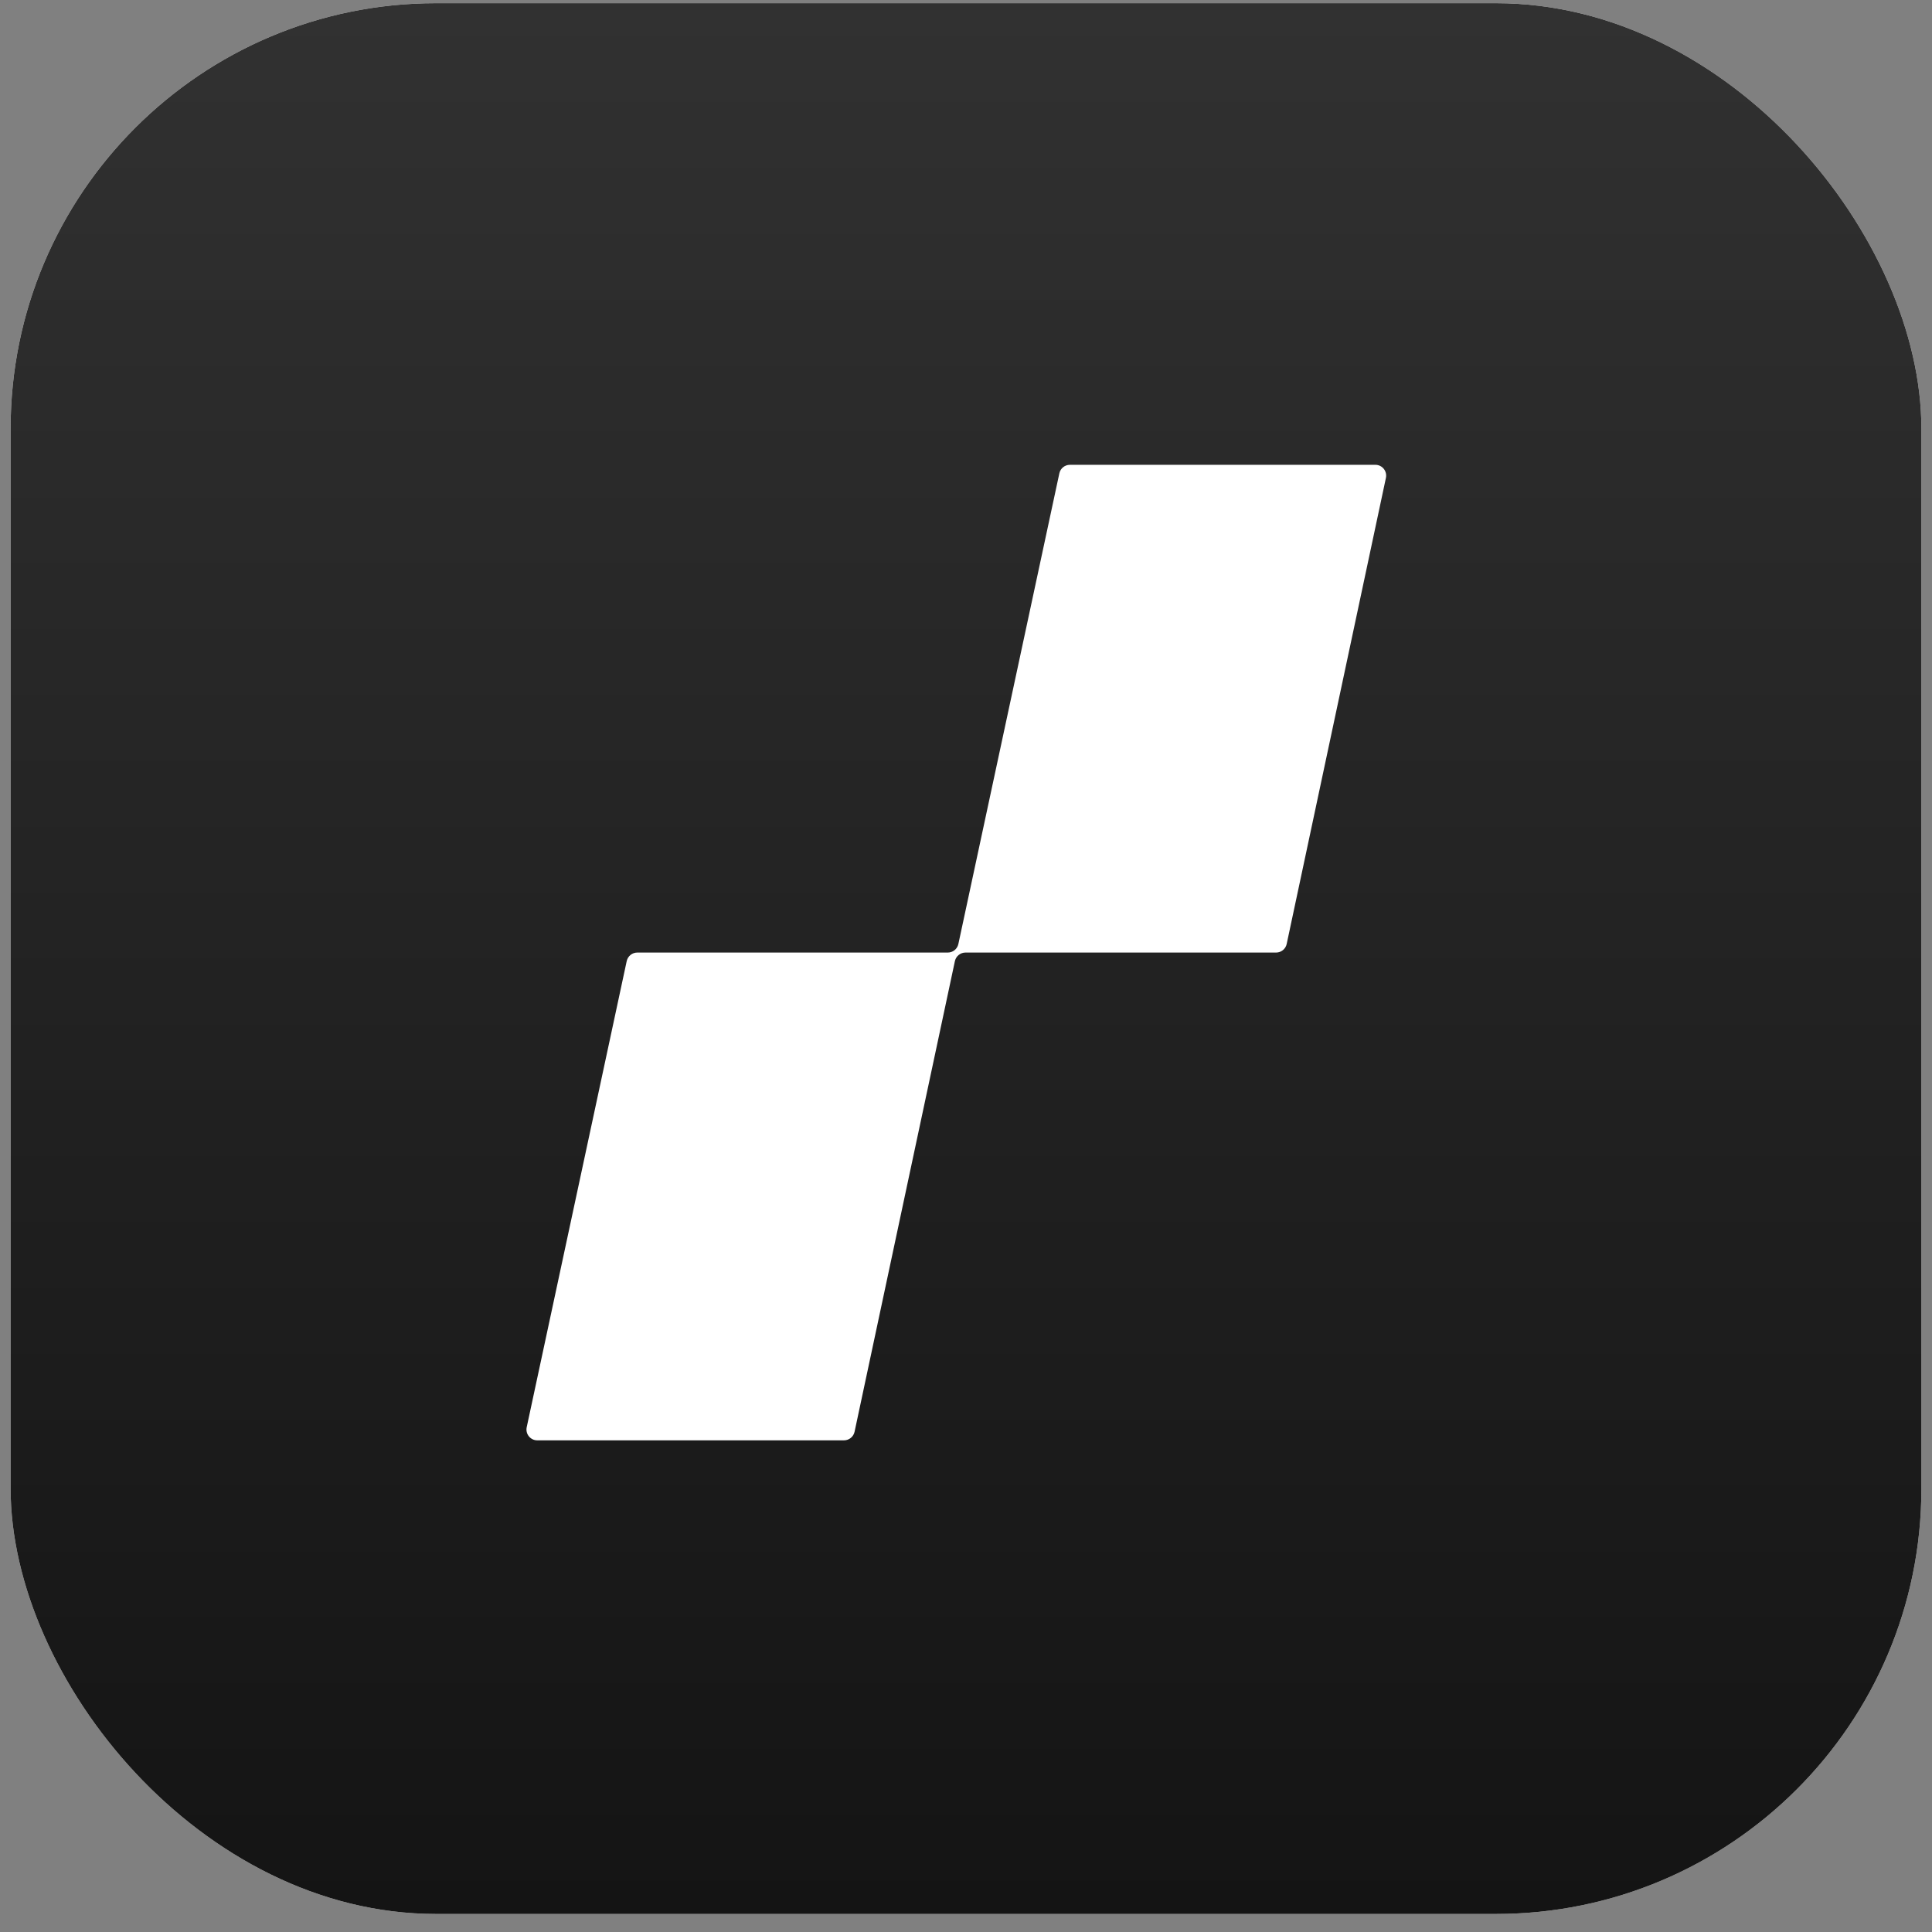
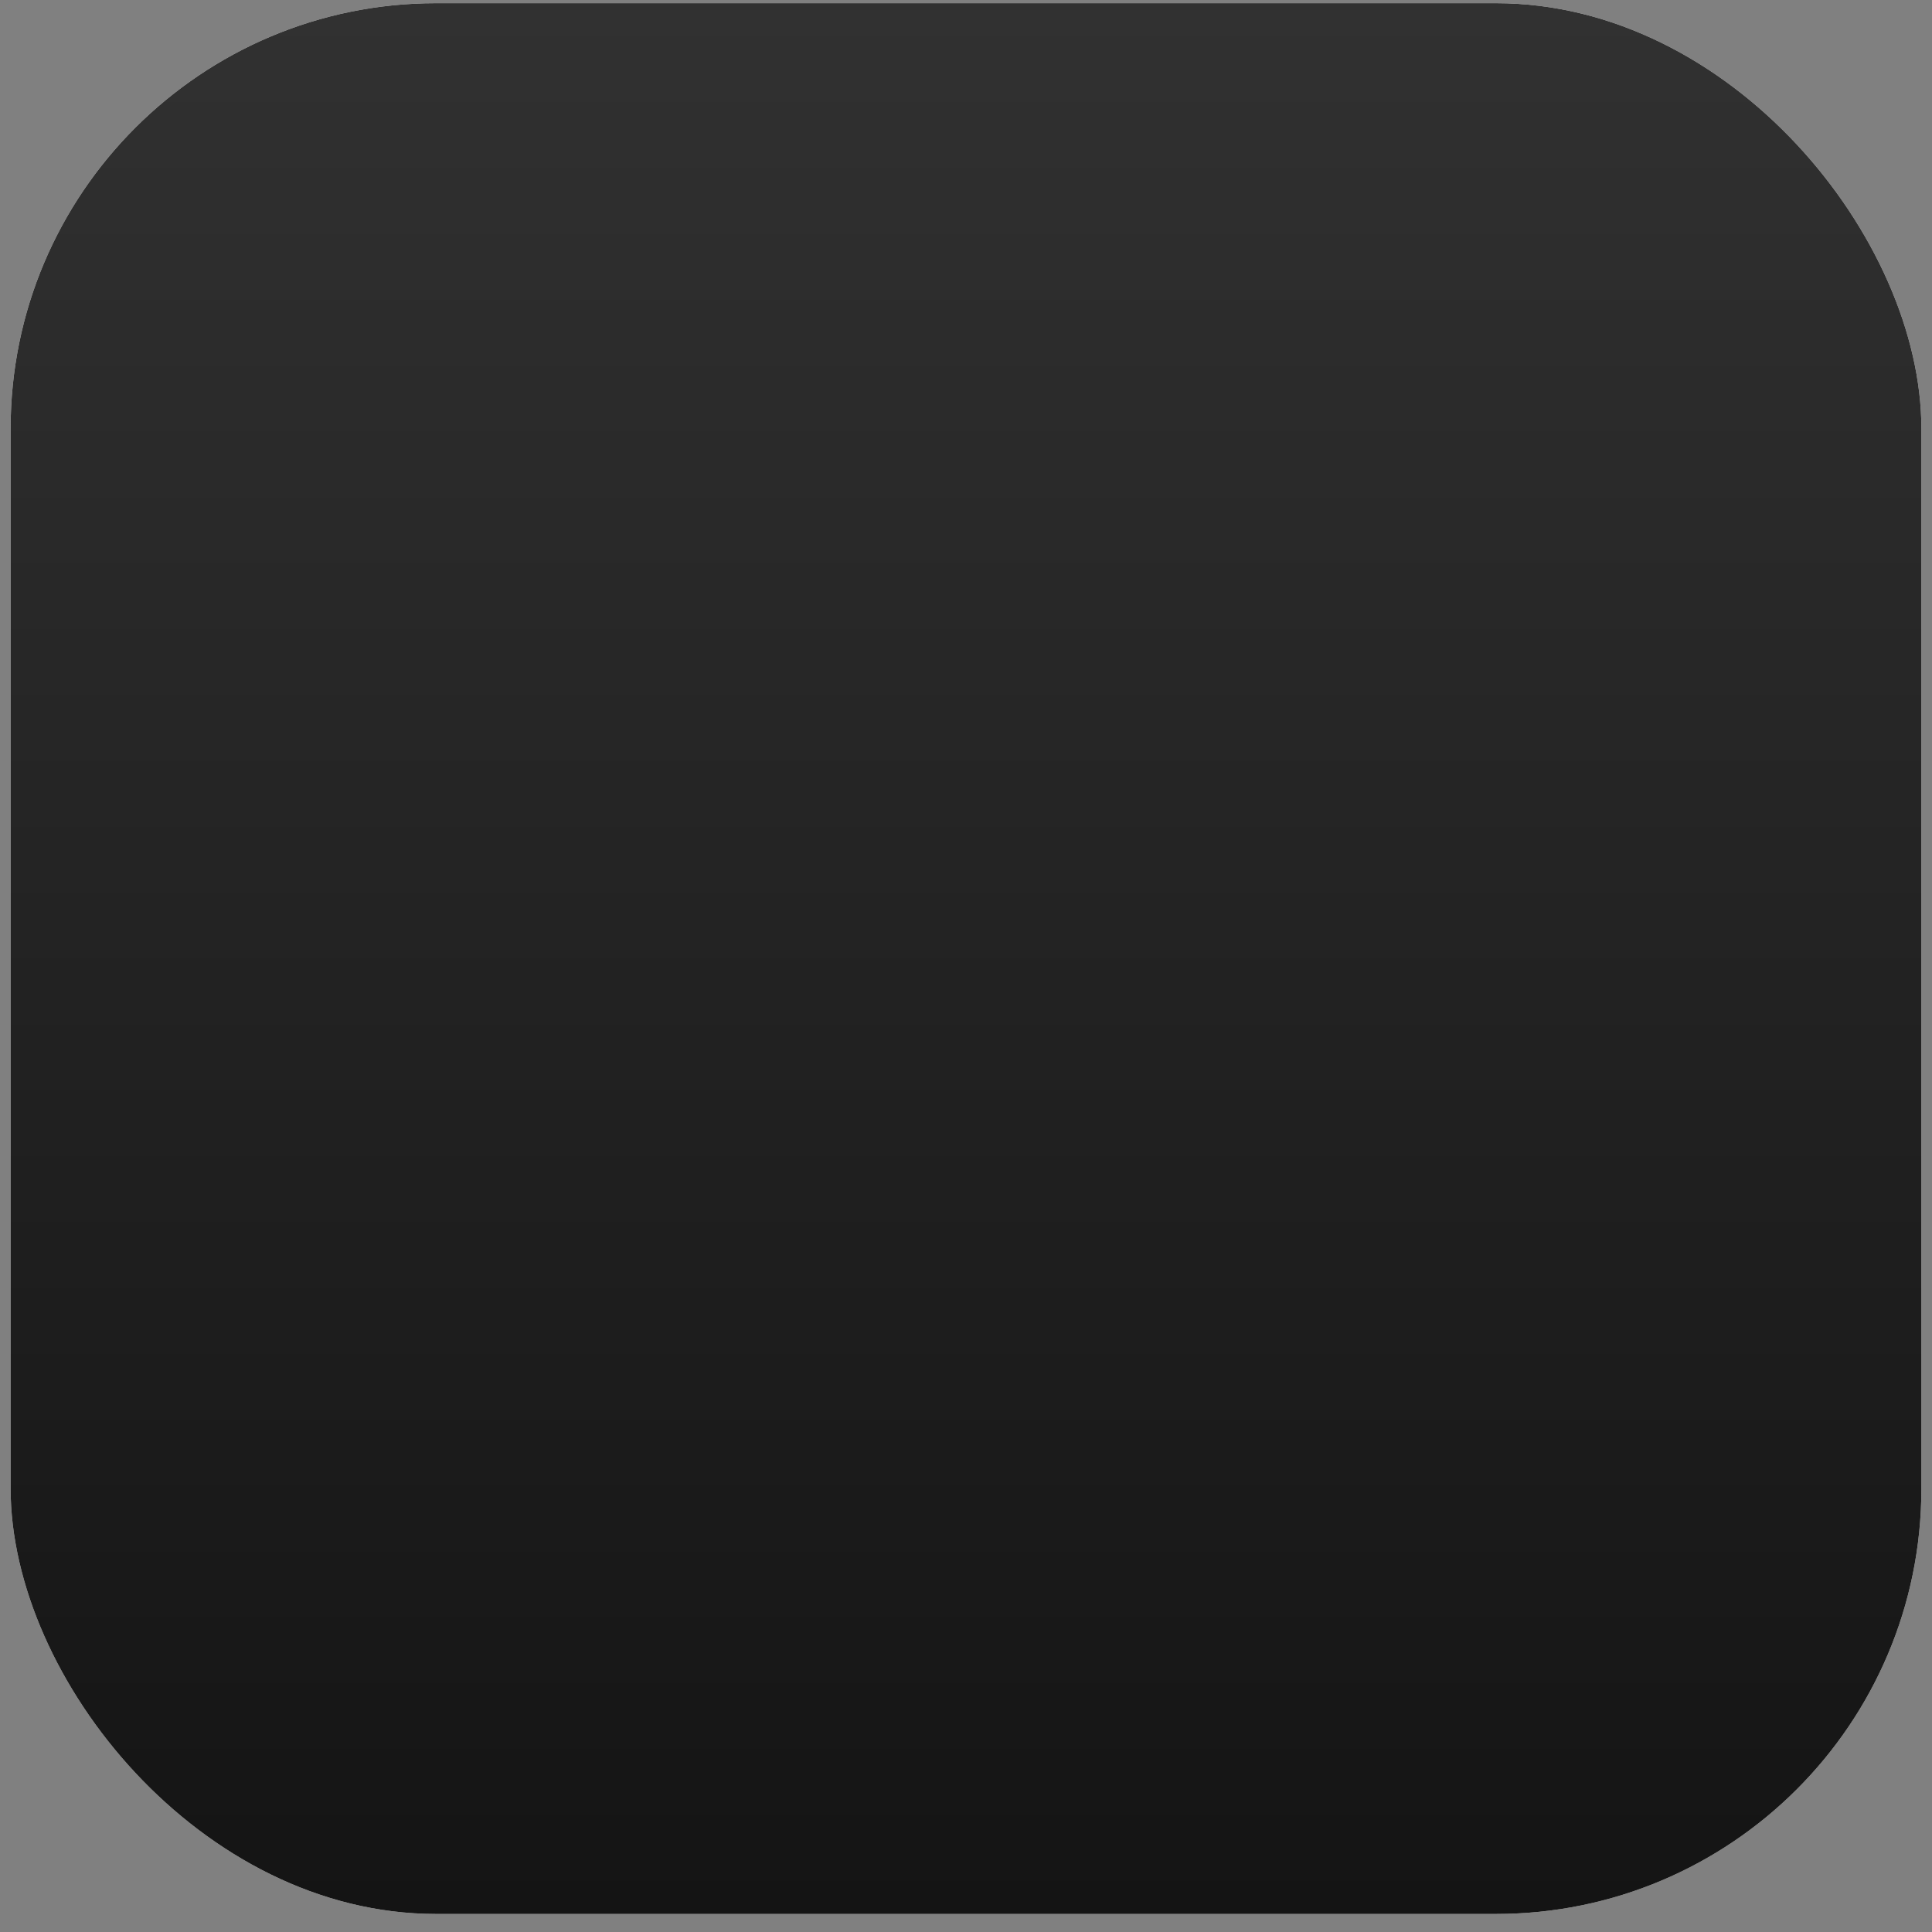
<svg xmlns="http://www.w3.org/2000/svg" width="91" height="91" viewBox="0 0 91 91" fill="none">
  <rect x="0" y="0" width="91" height="91" fill="#808080" stroke="none" />
  <rect x="0.5" y="0.15" width="90" height="90" rx="20.039" fill="white" />
  <rect x="0.5" y="0.15" width="90" height="90" rx="20.039" fill="url(#paint0_linear_1757_19636)" />
-   <path d="M65.279 22.508L60.604 44.466C60.553 44.7 60.345 44.867 60.106 44.867H45.475C45.236 44.867 45.028 45.035 44.977 45.269L40.251 67.44C40.2 67.674 39.992 67.842 39.753 67.842H25.306C24.981 67.842 24.742 67.542 24.808 67.227L29.519 45.269C29.57 45.035 29.778 44.867 30.017 44.867H44.642C44.881 44.867 45.089 44.7 45.14 44.466L49.897 22.294C49.947 22.06 50.156 21.893 50.395 21.893H64.781C65.106 21.893 65.345 22.192 65.279 22.508Z" fill="white" />
  <defs>
    <linearGradient id="paint0_linear_1757_19636" x1="45.5" y1="0.15" x2="45.5" y2="90.15" gradientUnits="userSpaceOnUse">
      <stop stop-color="#313131" />
      <stop offset="1" stop-color="#141414" />
    </linearGradient>
  </defs>
</svg>